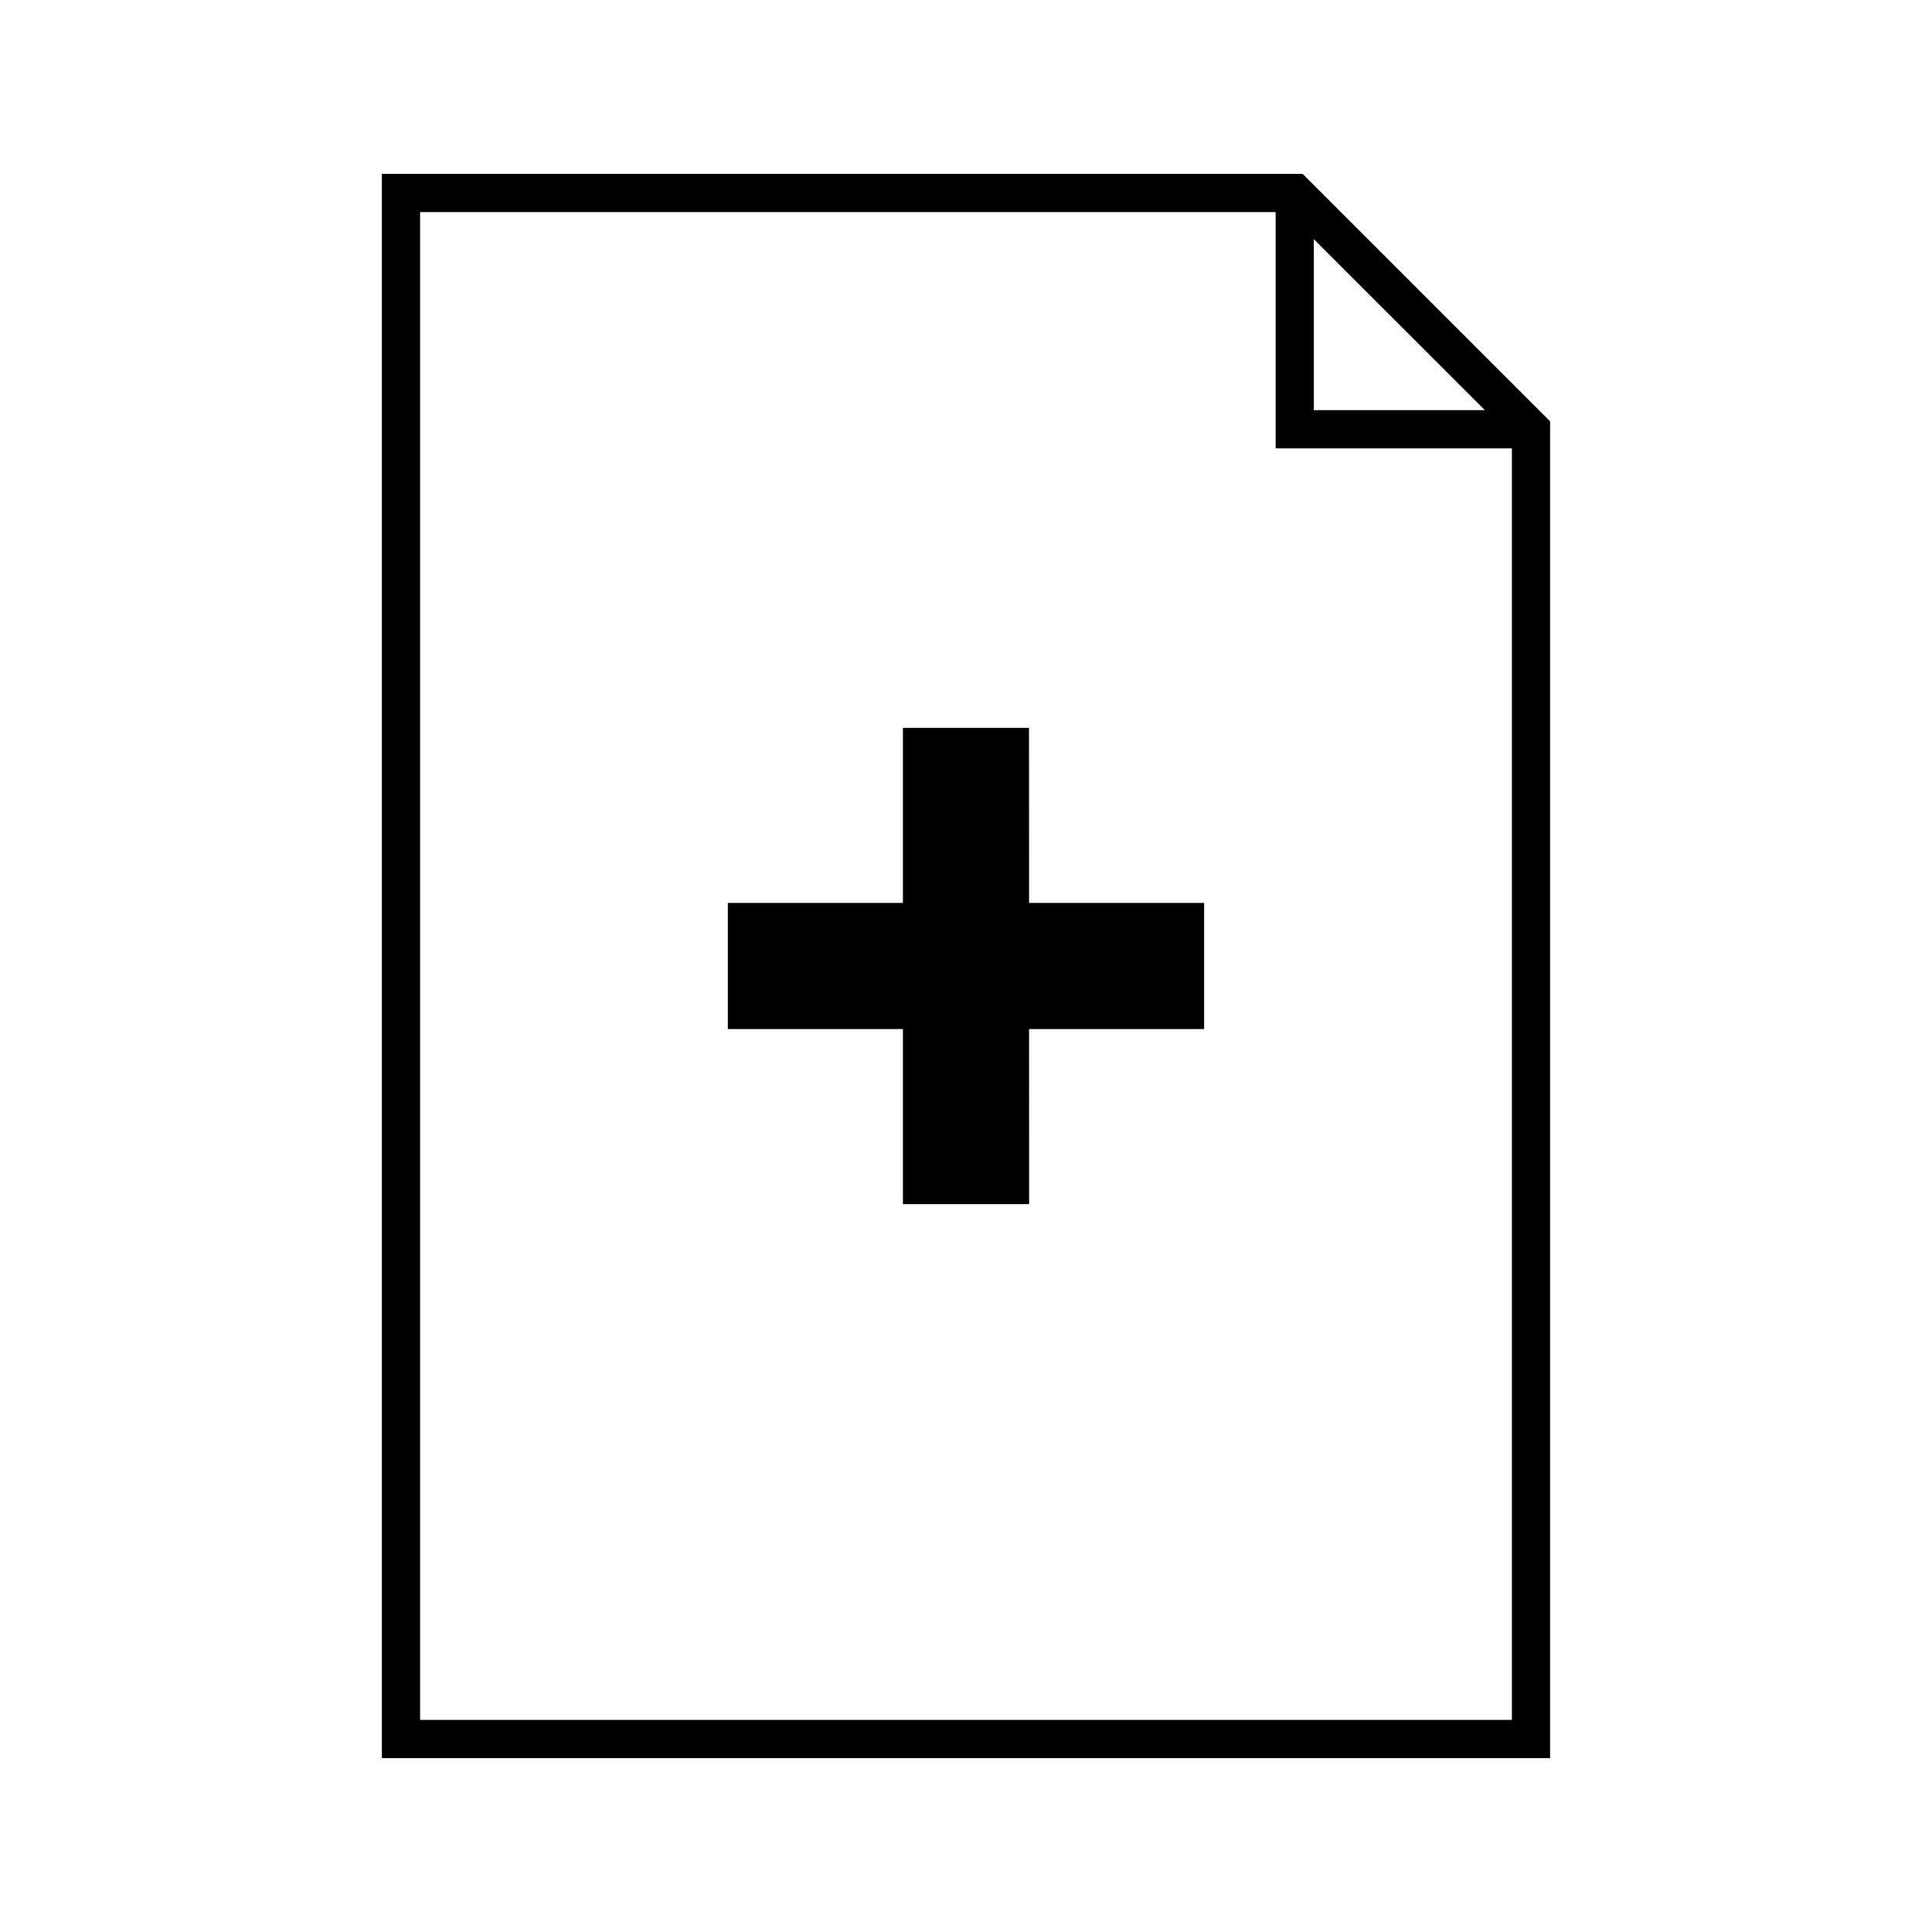
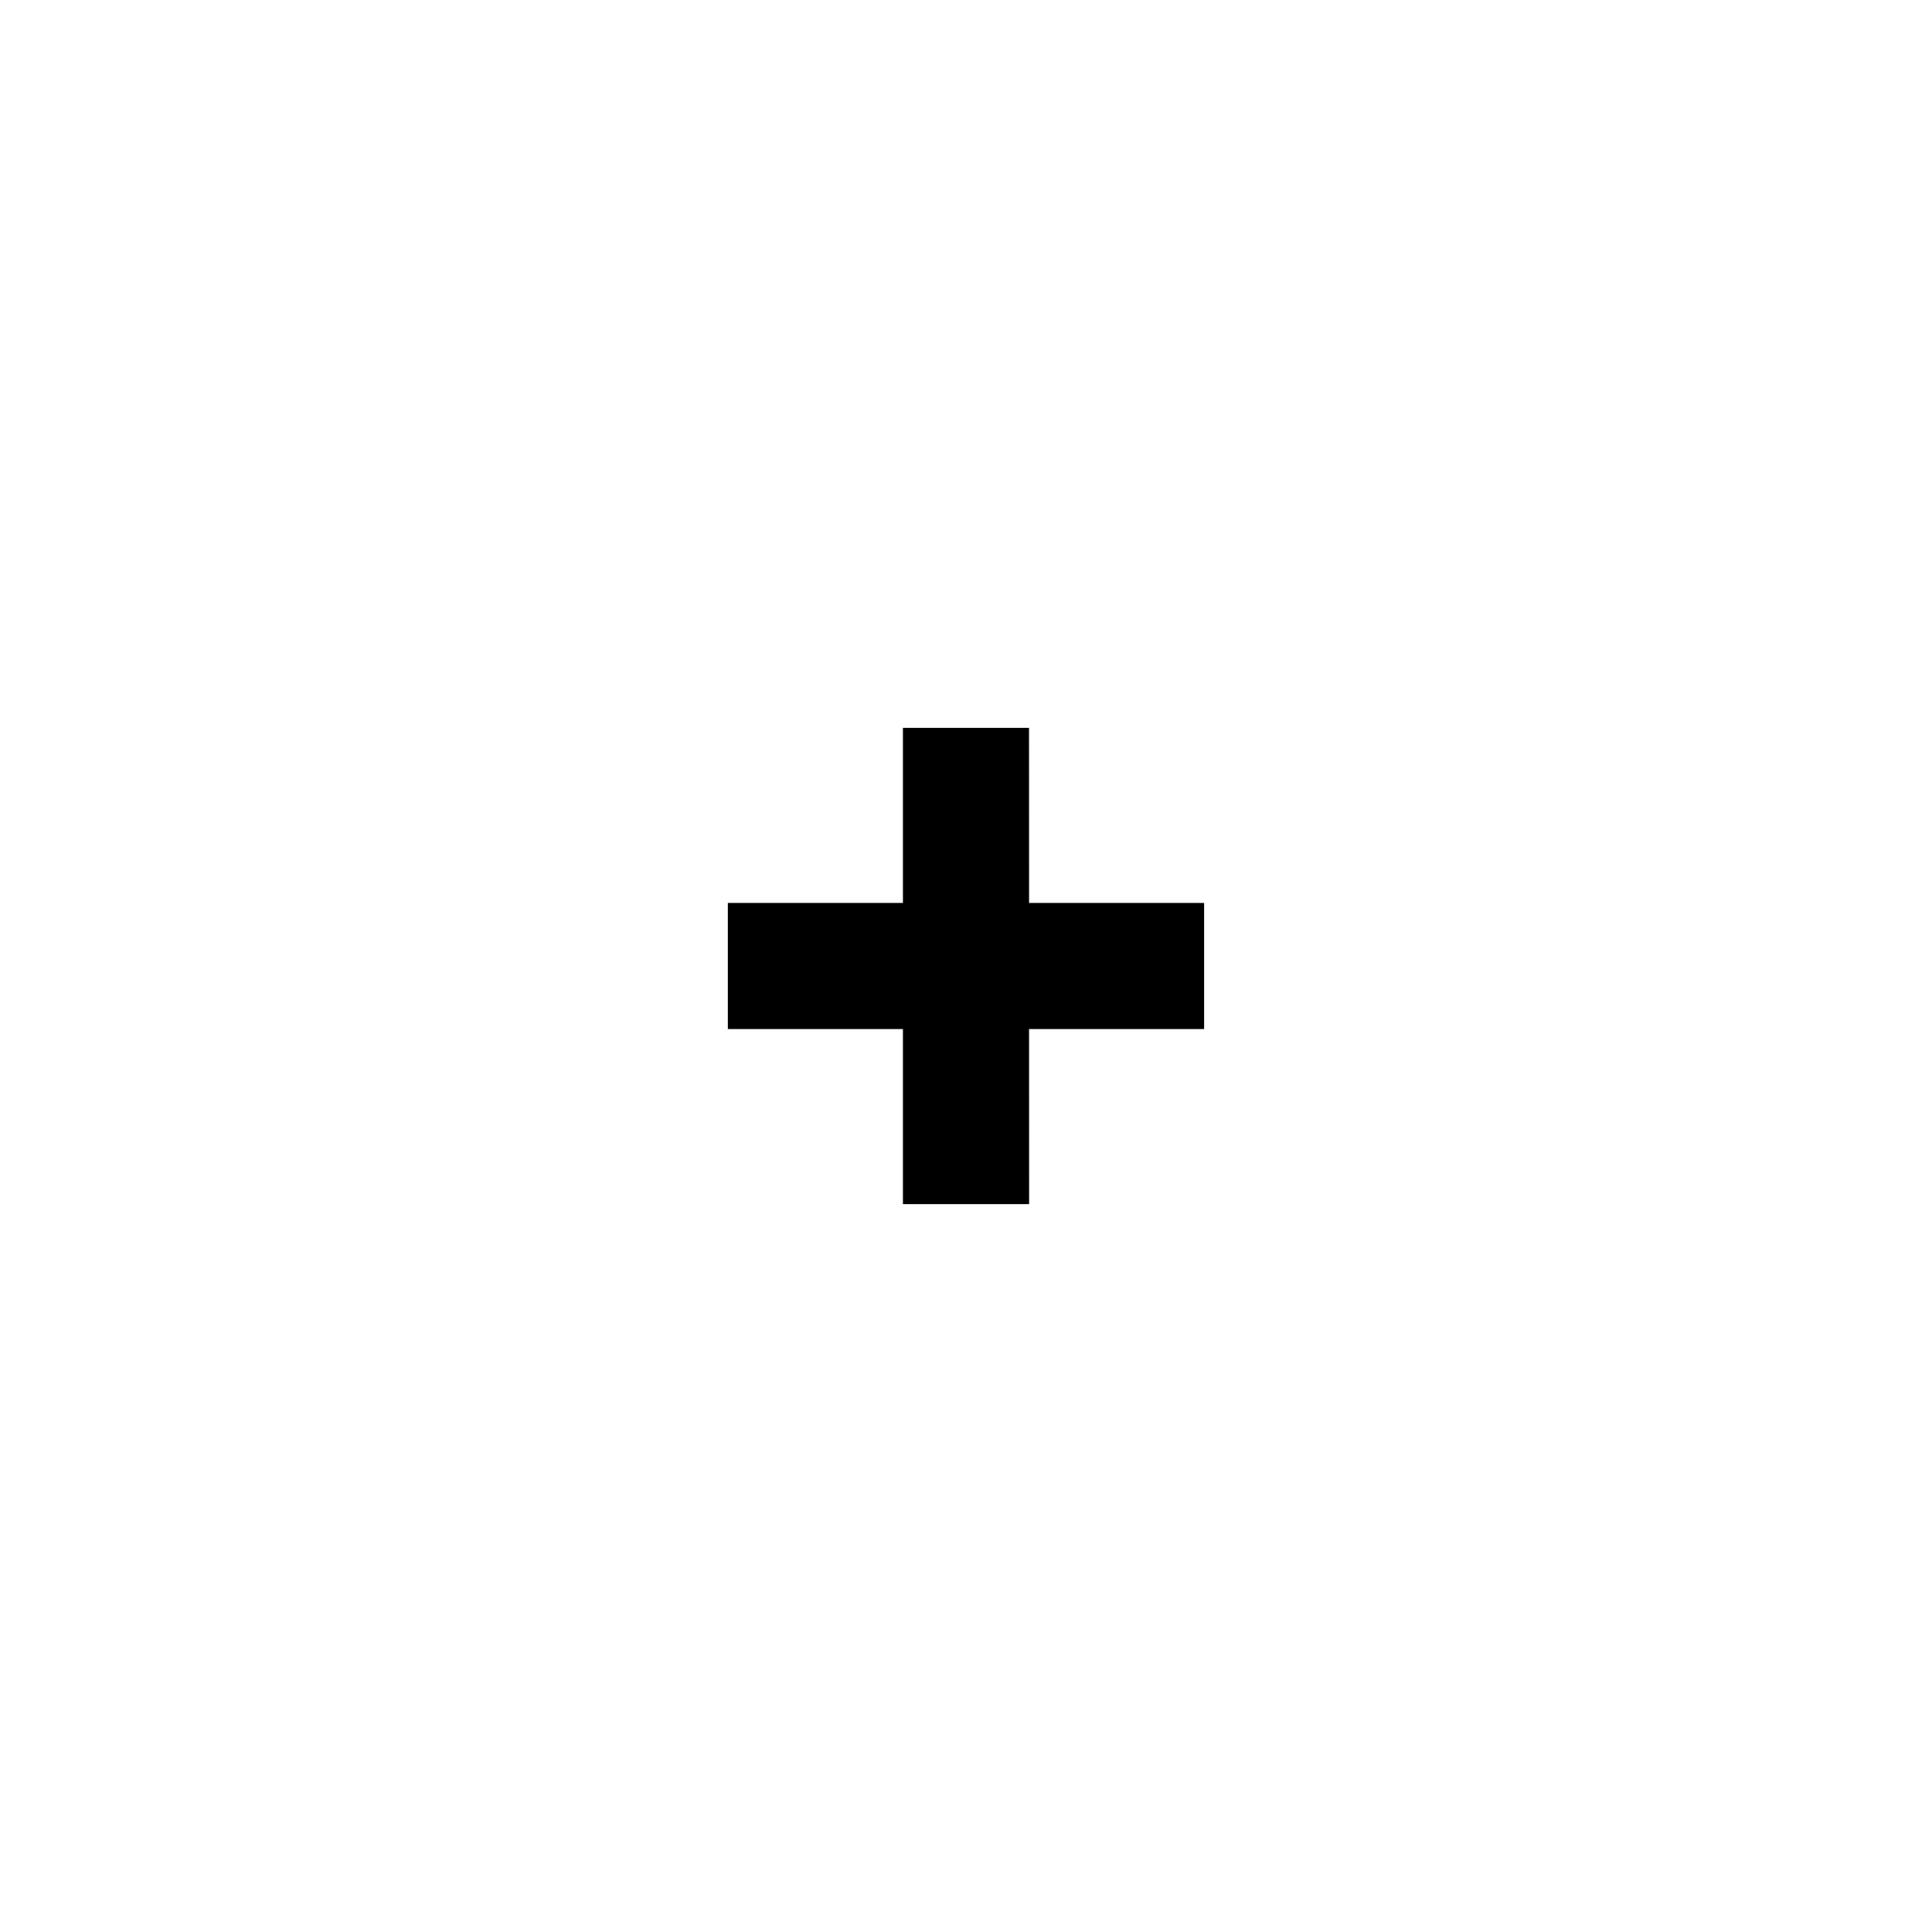
<svg xmlns="http://www.w3.org/2000/svg" fill="#000000" width="800px" height="800px" version="1.1" viewBox="144 144 512 512">
  <g>
-     <path d="m416.7 336.89h-33.414v46.398h-46.398v33.418h46.398v46.395h33.441l-0.016-46.395h46.391v-33.418h-46.387z" />
-     <path d="m544.66 245.53-55.449-55.449h-244.01v419.84h309.59v-354.26zm-52.488-38.164 45.332 45.328h-45.332zm52.488 392.43h-289.33v-399.58h226.73v62.609h62.609v336.97z" />
+     <path d="m416.7 336.89h-33.414v46.398h-46.398v33.418h46.398v46.395h33.441l-0.016-46.395h46.391v-33.418h-46.387" />
  </g>
</svg>